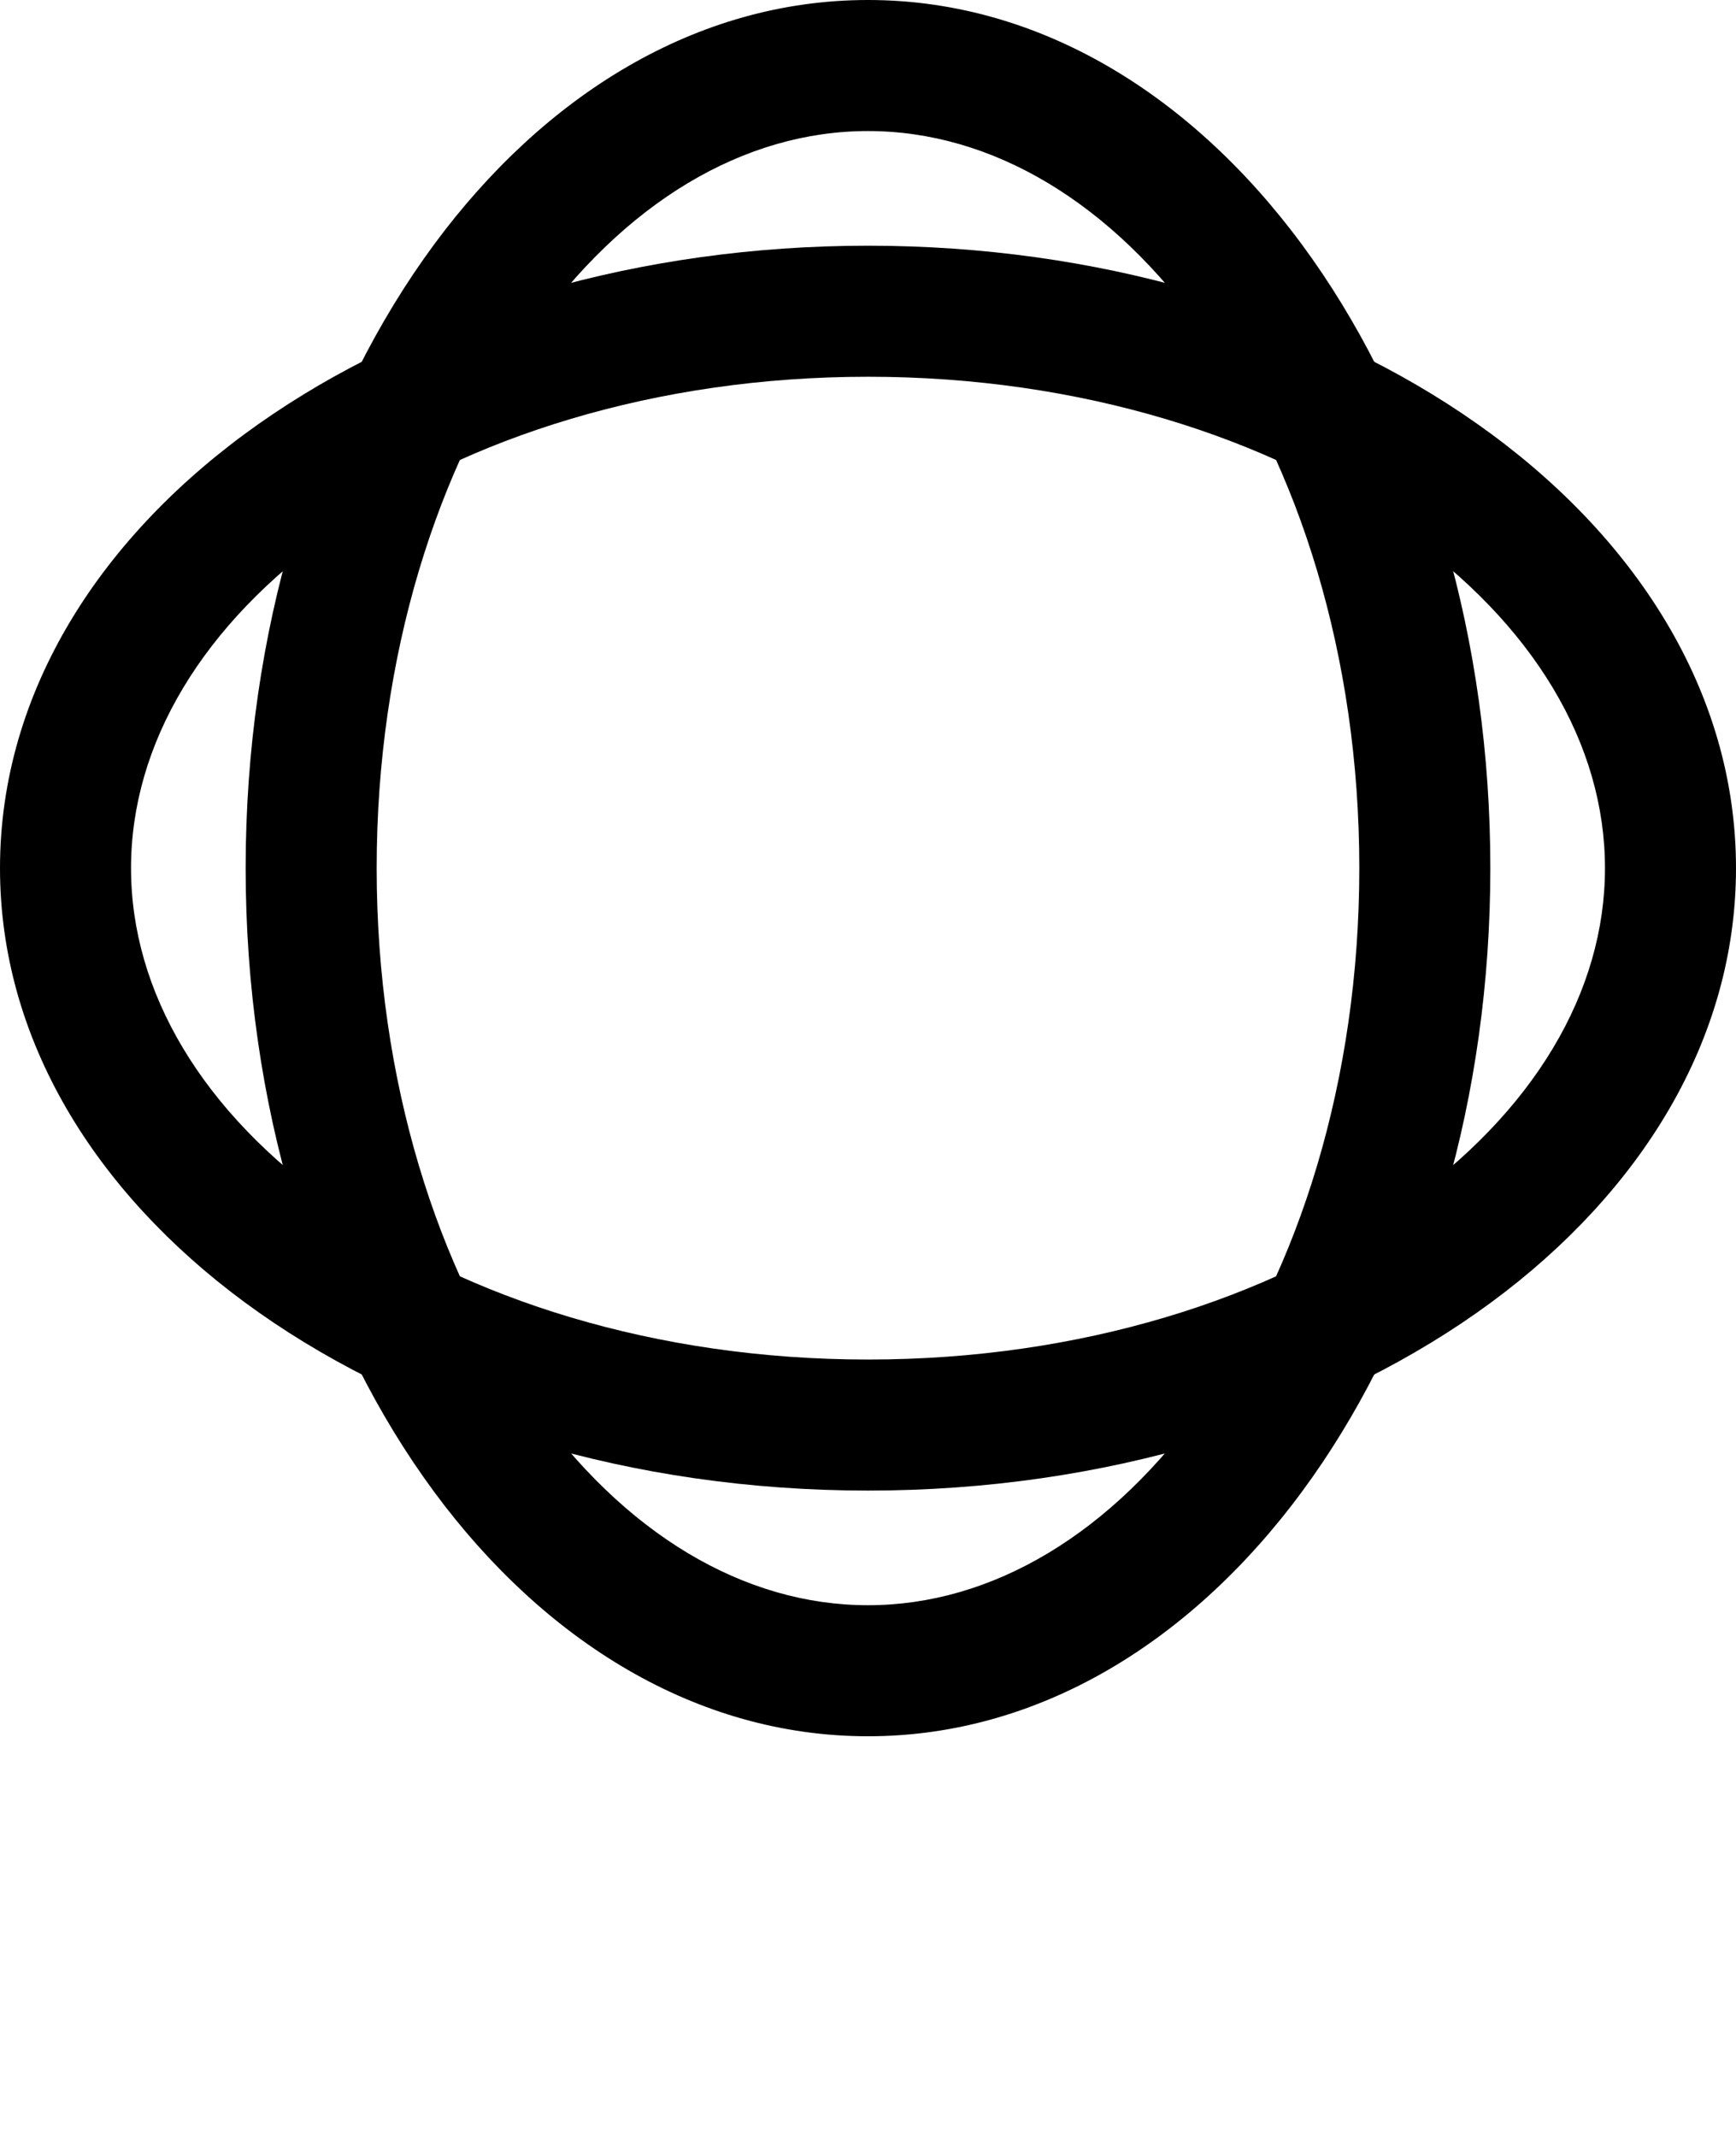
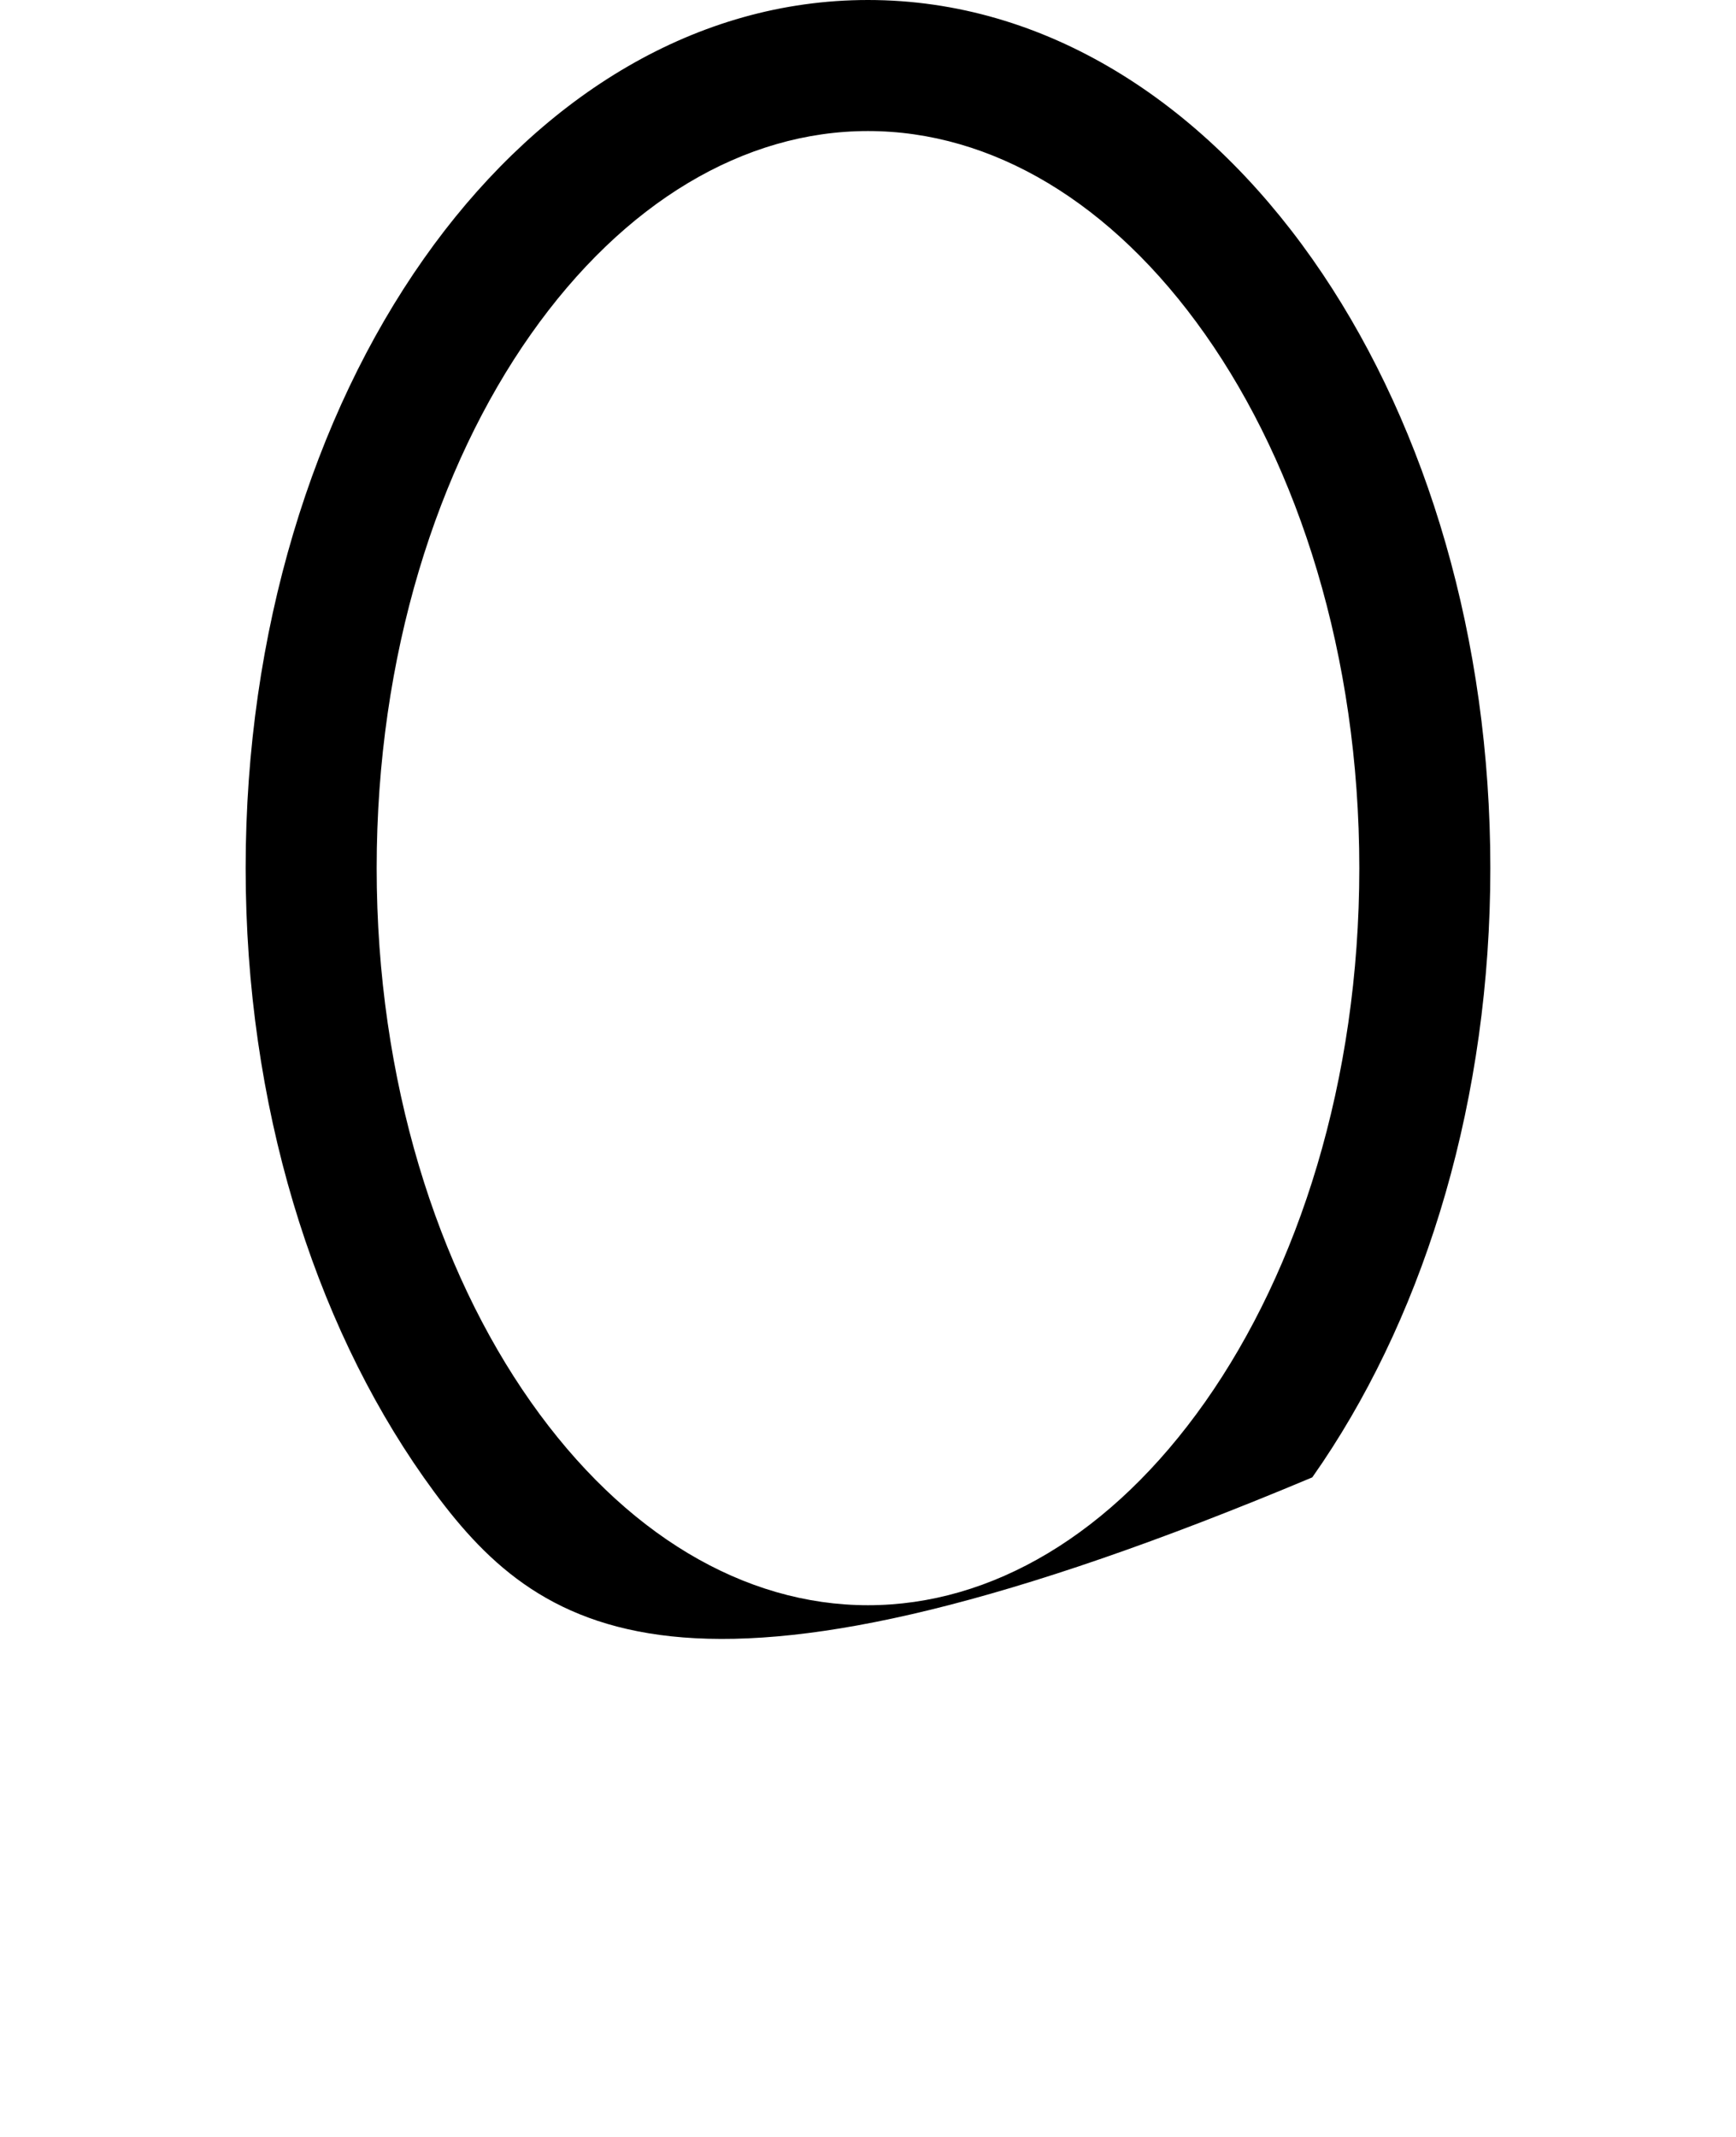
<svg xmlns="http://www.w3.org/2000/svg" width="78" height="96" viewBox="0 0 78 96" fill="none">
-   <path d="M-1.24577e-06 39.001C-1.08032e-06 31.021 4.586 23.998 11.631 19.038L12.3 18.578C19.291 13.884 28.695 11.038 39 11.038C49.305 11.038 58.709 13.884 65.7 18.578L66.369 19.038C73.414 23.998 78 31.021 78 39.001C78 46.73 73.697 53.563 67.023 58.492L66.369 58.963C59.315 63.93 49.638 66.963 39 66.963C28.362 66.963 18.685 63.93 11.631 58.963L10.977 58.492C4.303 53.563 -9.01401e-07 46.73 -1.24577e-06 39.001ZM5.887 39.001C5.887 44.555 9.072 49.962 15.02 54.15C20.969 58.339 29.43 61.076 39 61.076C48.57 61.076 57.031 58.339 62.98 54.15C68.928 49.962 72.113 44.555 72.113 39.001C72.113 33.446 68.928 28.039 62.98 23.852C57.031 19.663 48.57 16.925 39 16.925C29.43 16.925 20.969 19.663 15.02 23.852C9.072 28.039 5.887 33.446 5.887 39.001Z" fill="black" />
-   <path d="M38.999 0C46.979 0 54.002 4.586 58.962 11.631L59.422 12.3C64.115 19.291 66.962 28.695 66.962 39C66.962 49.305 64.115 58.709 59.422 65.7L58.962 66.369C54.002 73.414 46.979 78 38.999 78C31.27 78 24.437 73.697 19.508 67.023L19.037 66.369C14.07 59.315 11.037 49.638 11.037 39C11.037 28.362 14.07 18.685 19.037 11.631L19.508 10.977C24.437 4.303 31.27 3.46226e-07 38.999 0ZM38.999 5.887C33.445 5.887 28.038 9.072 23.85 15.02C19.662 20.969 16.924 29.43 16.924 39C16.924 48.57 19.662 57.031 23.85 62.98C28.038 68.928 33.445 72.113 38.999 72.113C44.554 72.113 49.961 68.928 54.148 62.98C58.337 57.031 61.075 48.57 61.075 39C61.075 29.43 58.337 20.969 54.148 15.02C49.961 9.072 44.554 5.887 38.999 5.887Z" fill="black" />
+   <path d="M38.999 0C46.979 0 54.002 4.586 58.962 11.631L59.422 12.3C64.115 19.291 66.962 28.695 66.962 39C66.962 49.305 64.115 58.709 59.422 65.7L58.962 66.369C31.27 78 24.437 73.697 19.508 67.023L19.037 66.369C14.07 59.315 11.037 49.638 11.037 39C11.037 28.362 14.07 18.685 19.037 11.631L19.508 10.977C24.437 4.303 31.27 3.46226e-07 38.999 0ZM38.999 5.887C33.445 5.887 28.038 9.072 23.85 15.02C19.662 20.969 16.924 29.43 16.924 39C16.924 48.57 19.662 57.031 23.85 62.98C28.038 68.928 33.445 72.113 38.999 72.113C44.554 72.113 49.961 68.928 54.148 62.98C58.337 57.031 61.075 48.57 61.075 39C61.075 29.43 58.337 20.969 54.148 15.02C49.961 9.072 44.554 5.887 38.999 5.887Z" fill="black" />
</svg>